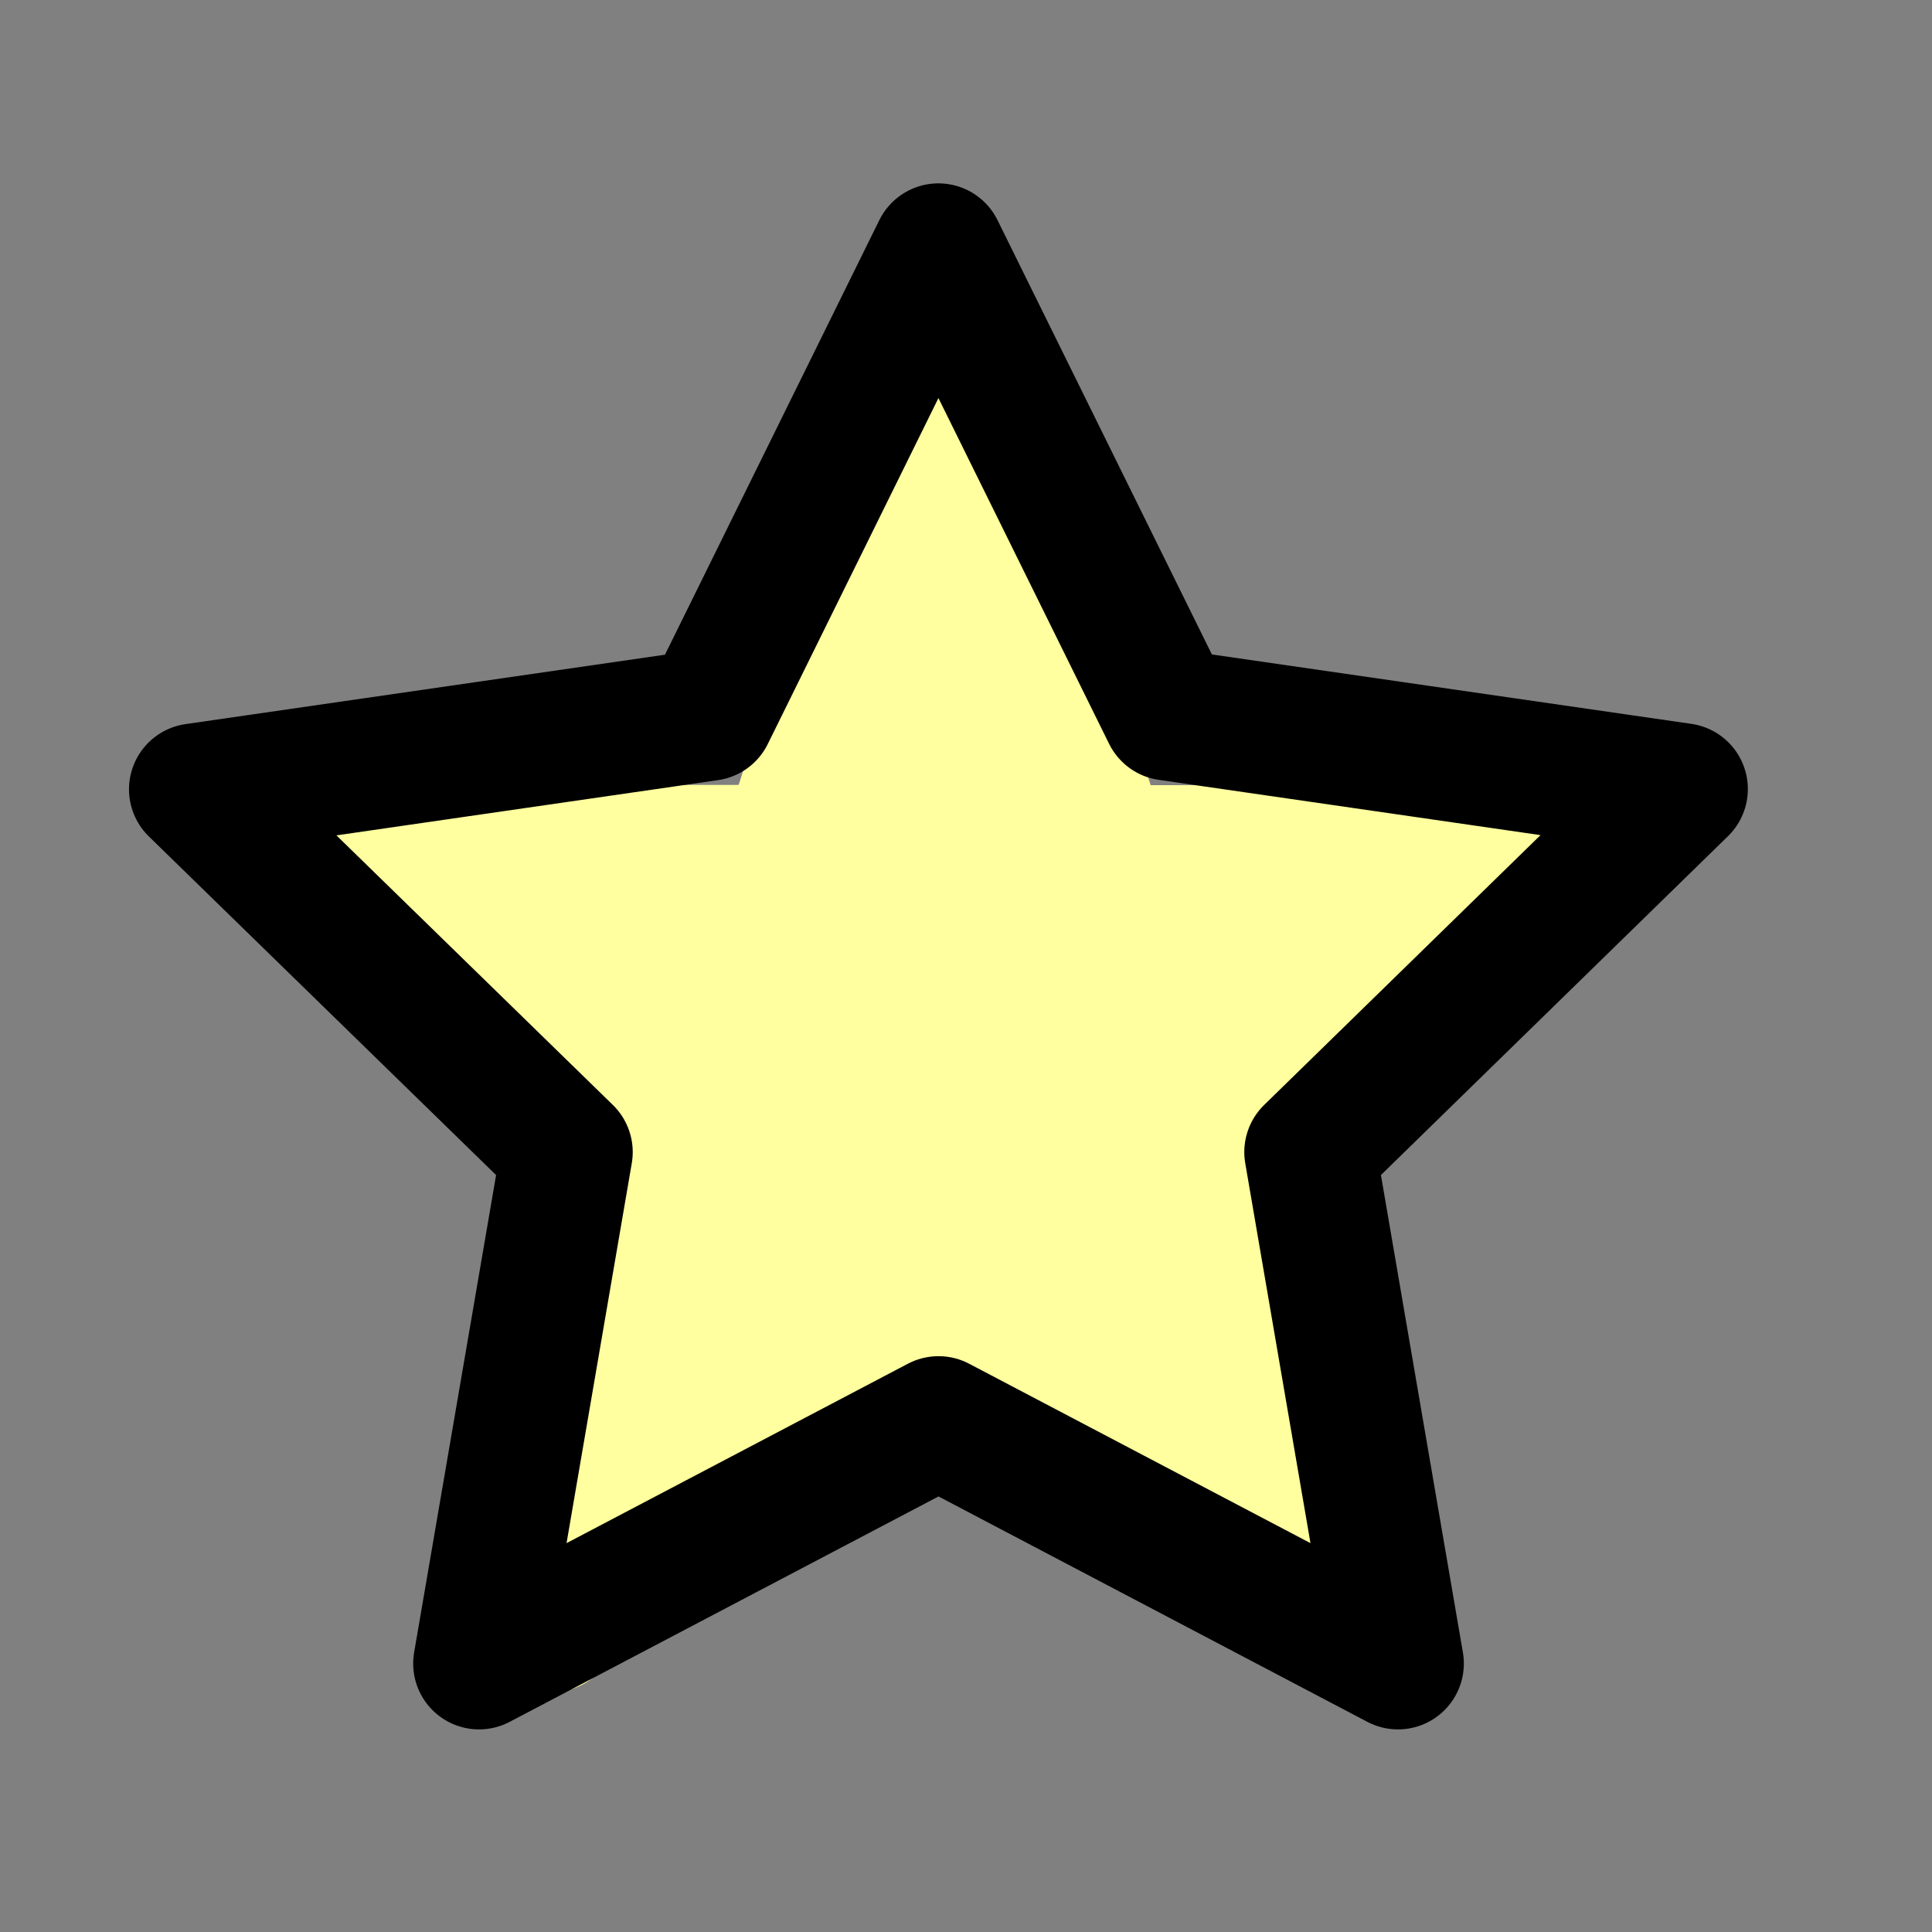
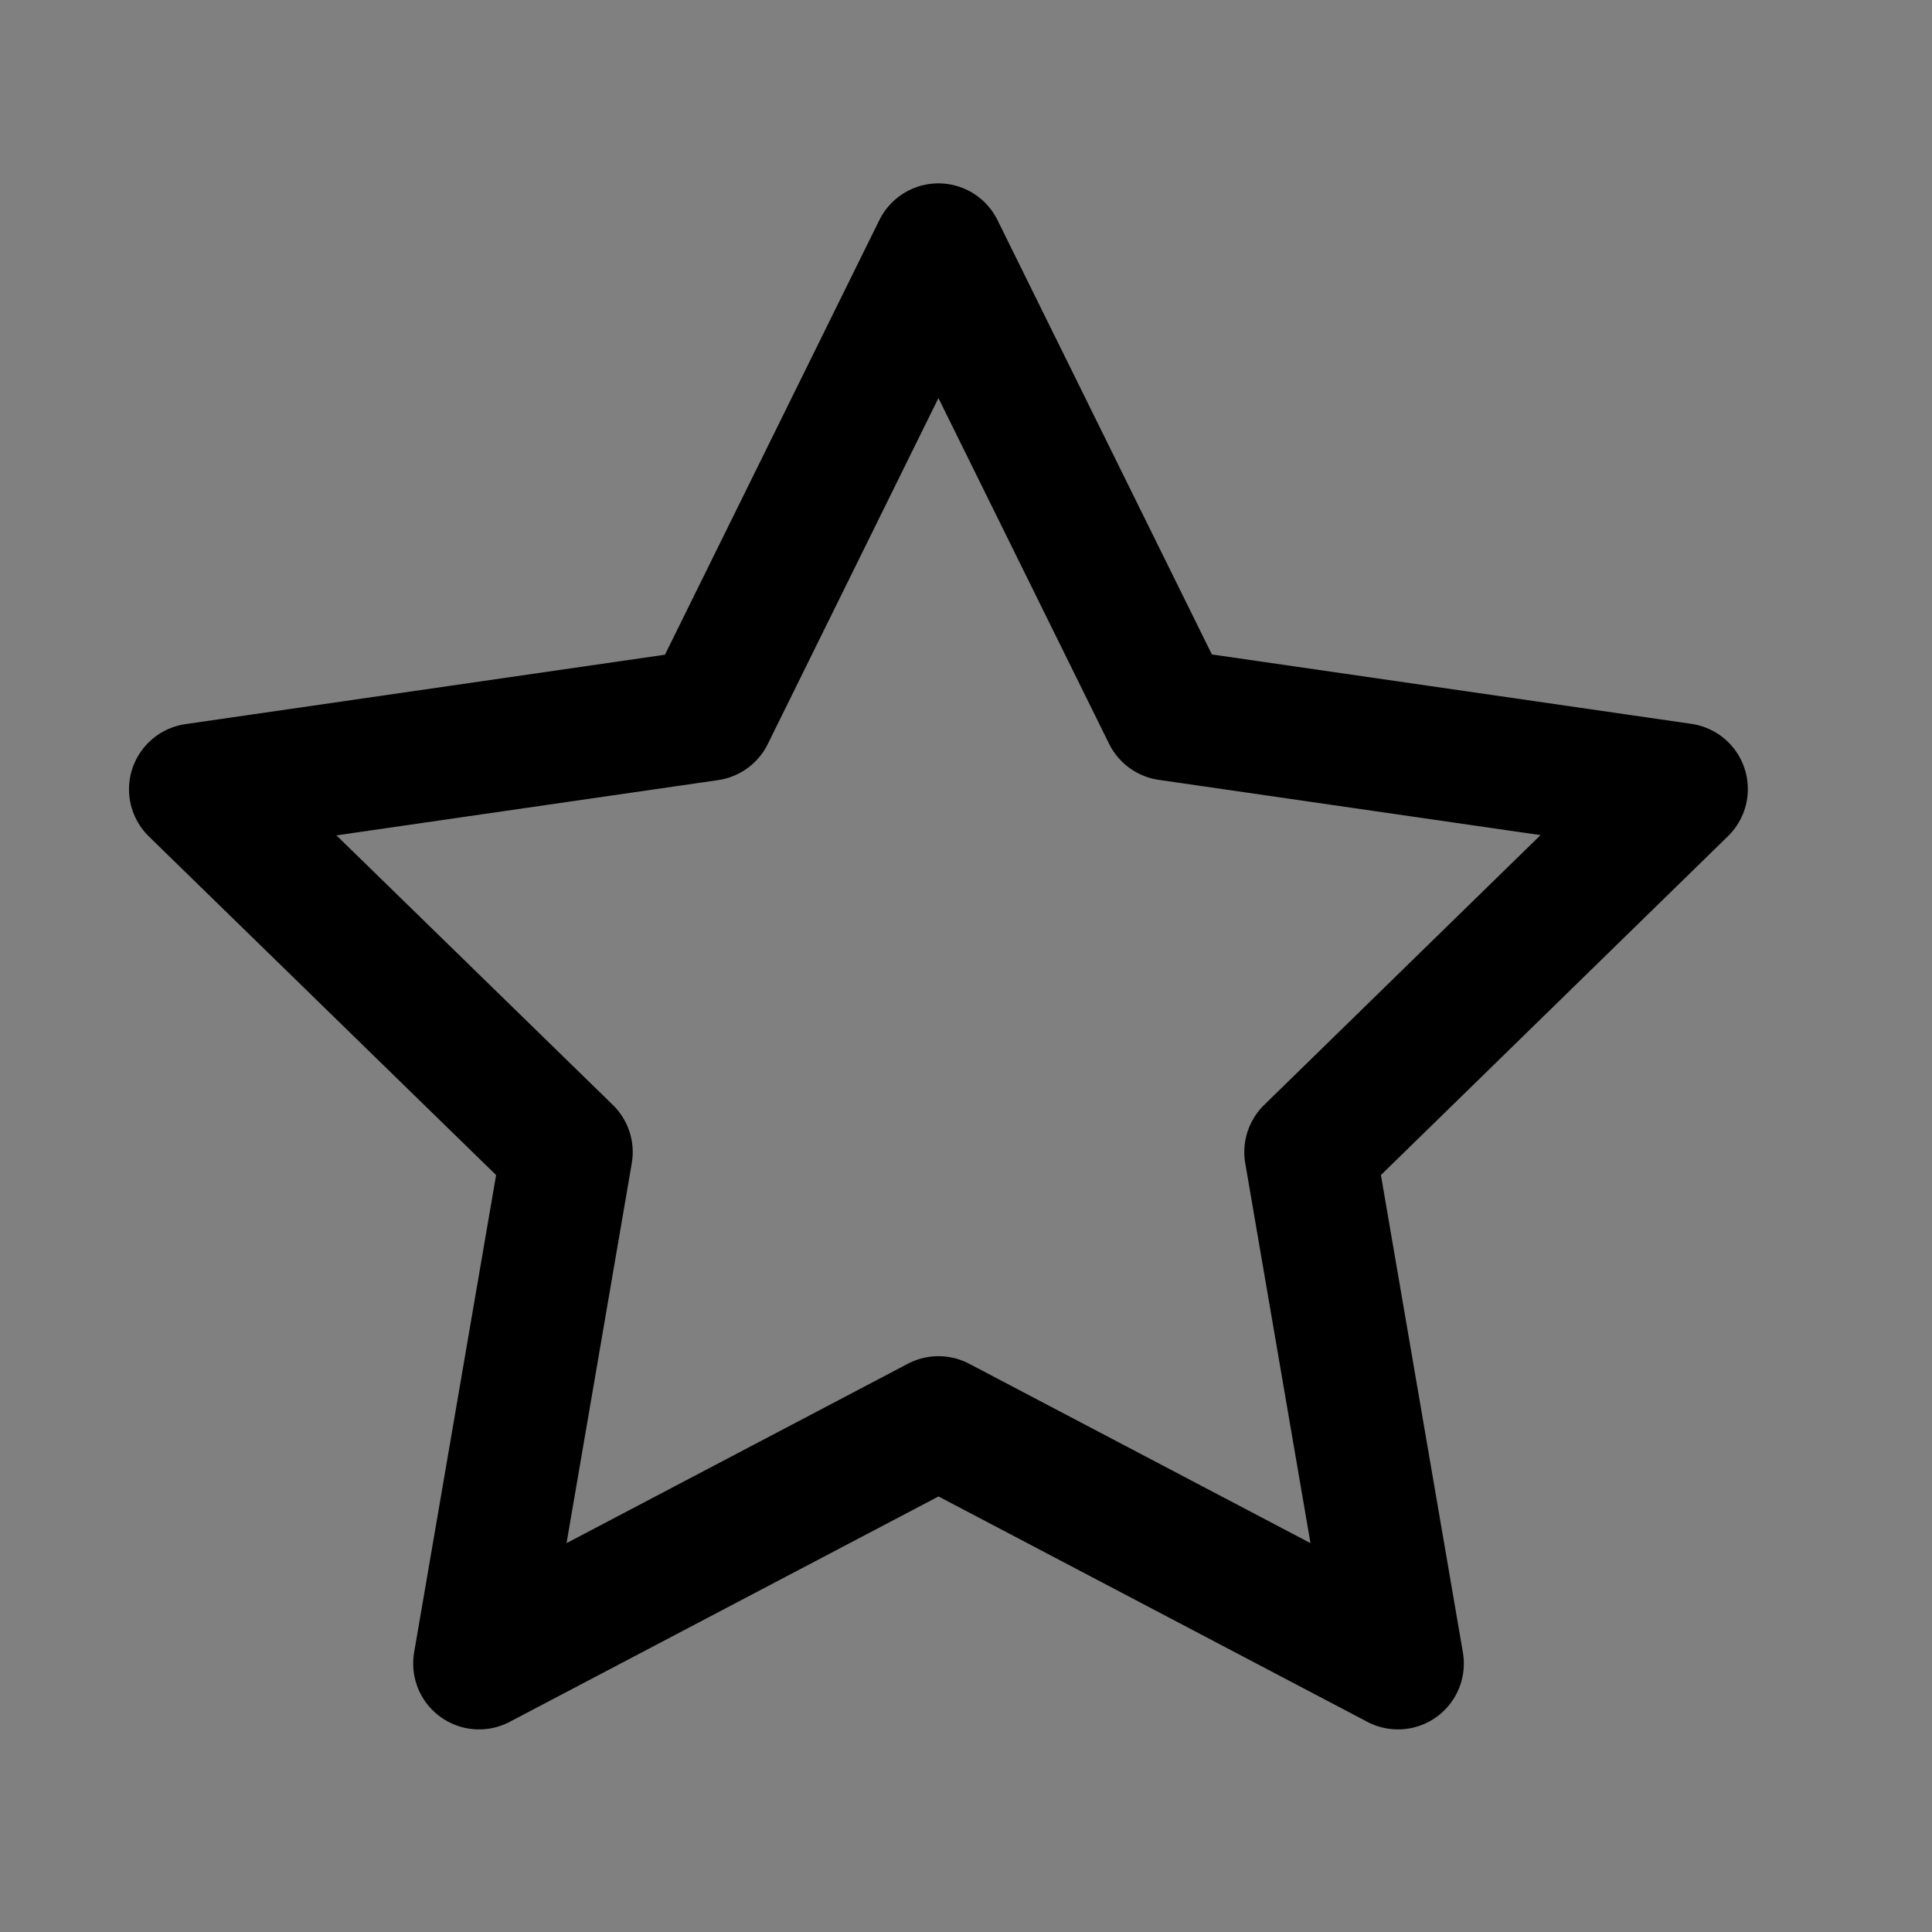
<svg xmlns="http://www.w3.org/2000/svg" width="22" height="22" viewBox="0 0 22 22">
  <rect x="0" y="0" width="22" height="22" fill="#808080" stroke="none" />
  <g data-name="グループ 68098">
-     <path data-name="パス 18866" d="M18.918 9.541a.869.869 0 0 0-.826-.6h-4.989l-1.52-4.733a.868.868 0 0 0-1.653 0l-1.519 4.73H3.423a.868.868 0 0 0-.506 1.573l4.045 2.9-1.558 4.732a.868.868 0 0 0 1.337.972l4.013-2.942 4.015 2.942a.868.868 0 0 0 1.338-.972l-1.553-4.727 4.045-2.9a.868.868 0 0 0 .319-.975Z" fill="#ffff9f" />
    <path data-name="パス 18865" d="m10.686 2.838 2.616 5.3 5.851.847-4.234 4.134 1 5.824-5.232-2.75-5.232 2.75 1-5.824-4.236-4.131 5.851-.847Z" fill="rgba(0,0,0,0)" stroke="#000" stroke-linecap="round" stroke-linejoin="round" stroke-width="1.5" />
    <path data-name="長方形 18603" fill="rgba(0,0,0,0)" d="M0 0h22v22H0z" />
  </g>
</svg>